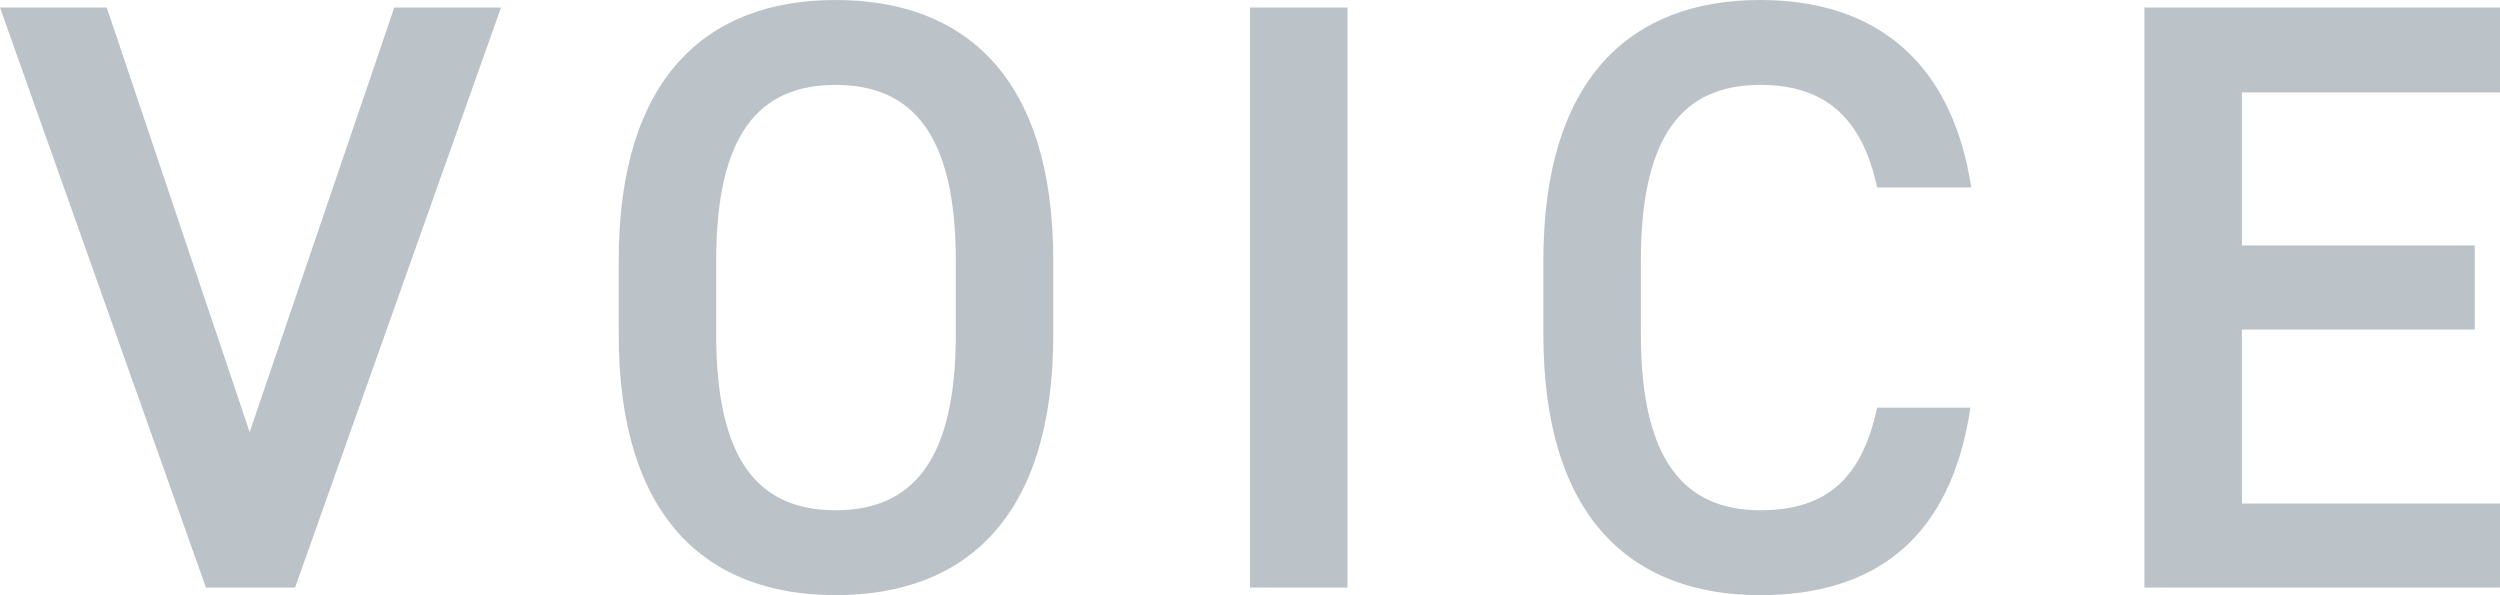
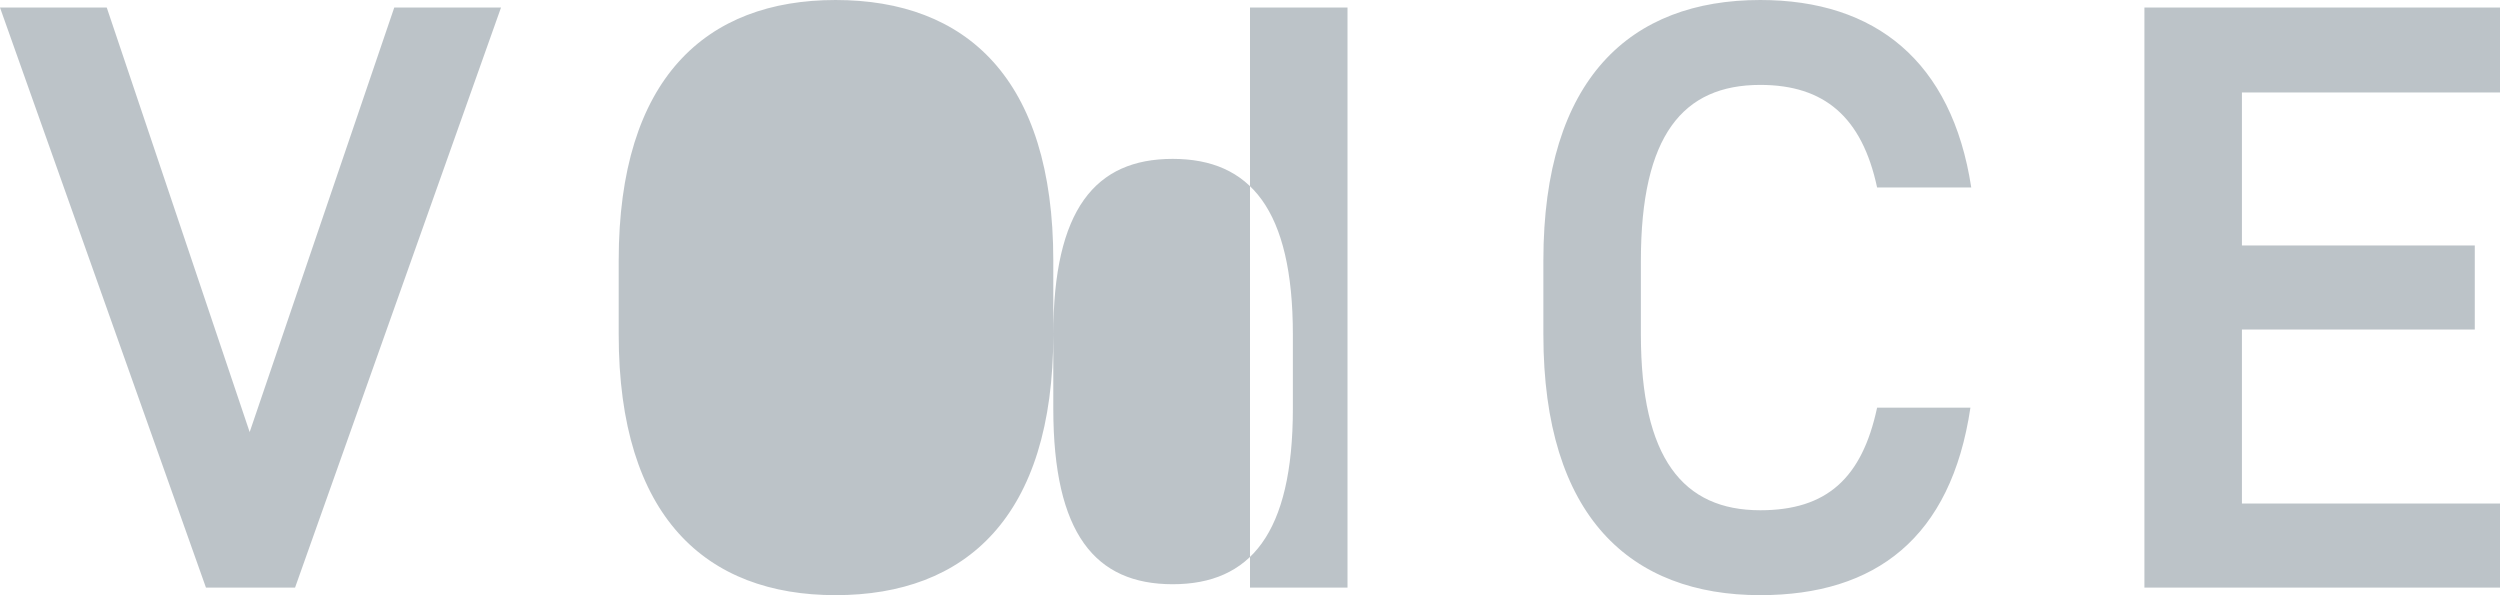
<svg xmlns="http://www.w3.org/2000/svg" width="297.4" height="70.8" viewBox="0 0 297.4 70.8">
-   <path id="Path_104684" data-name="Path 104684" d="M-132.6-69l24.5,69h10.6L-73-69H-85.7l-17.2,50.5-17-50.5ZM-7.3-30.1v-8.8c0-21.7-10.4-31-25.9-31-15.4,0-25.8,9.3-25.8,31v8.8C-59-8.4-48.6.9-33.2.9-17.7.9-7.3-8.4-7.3-30.1Zm-40.1-8.8c0-14.9,5-20.9,14.2-20.9s14.3,6,14.3,20.9v8.8c0,14.9-5.1,20.9-14.3,20.9s-14.2-6-14.2-20.9ZM27.7-69H16.1V0H27.7Zm74.2,21.4c-2.3-15-11.4-22.3-25.1-22.3-15.4,0-25.8,9.3-25.8,31v8.8C51-8.4,61.4.9,76.8.9c13.7,0,22.7-6.8,25-22.3H90.7C88.9-13,84.7-9.2,76.8-9.2c-9.2,0-14.2-6.2-14.2-20.9v-8.8c0-14.9,5-20.9,14.2-20.9,7.6,0,12.1,3.8,13.9,12.2ZM122.5-69V0h42.3V-10H134.1V-30.7h27.7v-10H134.1V-58.9h30.7V-69Z" transform="translate(132.6 69.9)" fill="#7a8992" opacity="0.5" />
+   <path id="Path_104684" data-name="Path 104684" d="M-132.6-69l24.5,69h10.6L-73-69H-85.7l-17.2,50.5-17-50.5ZM-7.3-30.1v-8.8c0-21.7-10.4-31-25.9-31-15.4,0-25.8,9.3-25.8,31v8.8C-59-8.4-48.6.9-33.2.9-17.7.9-7.3-8.4-7.3-30.1Zc0-14.9,5-20.9,14.2-20.9s14.3,6,14.3,20.9v8.8c0,14.9-5.1,20.9-14.3,20.9s-14.2-6-14.2-20.9ZM27.7-69H16.1V0H27.7Zm74.2,21.4c-2.3-15-11.4-22.3-25.1-22.3-15.4,0-25.8,9.3-25.8,31v8.8C51-8.4,61.4.9,76.8.9c13.7,0,22.7-6.8,25-22.3H90.7C88.9-13,84.7-9.2,76.8-9.2c-9.2,0-14.2-6.2-14.2-20.9v-8.8c0-14.9,5-20.9,14.2-20.9,7.6,0,12.1,3.8,13.9,12.2ZM122.5-69V0h42.3V-10H134.1V-30.7h27.7v-10H134.1V-58.9h30.7V-69Z" transform="translate(132.6 69.9)" fill="#7a8992" opacity="0.5" />
</svg>